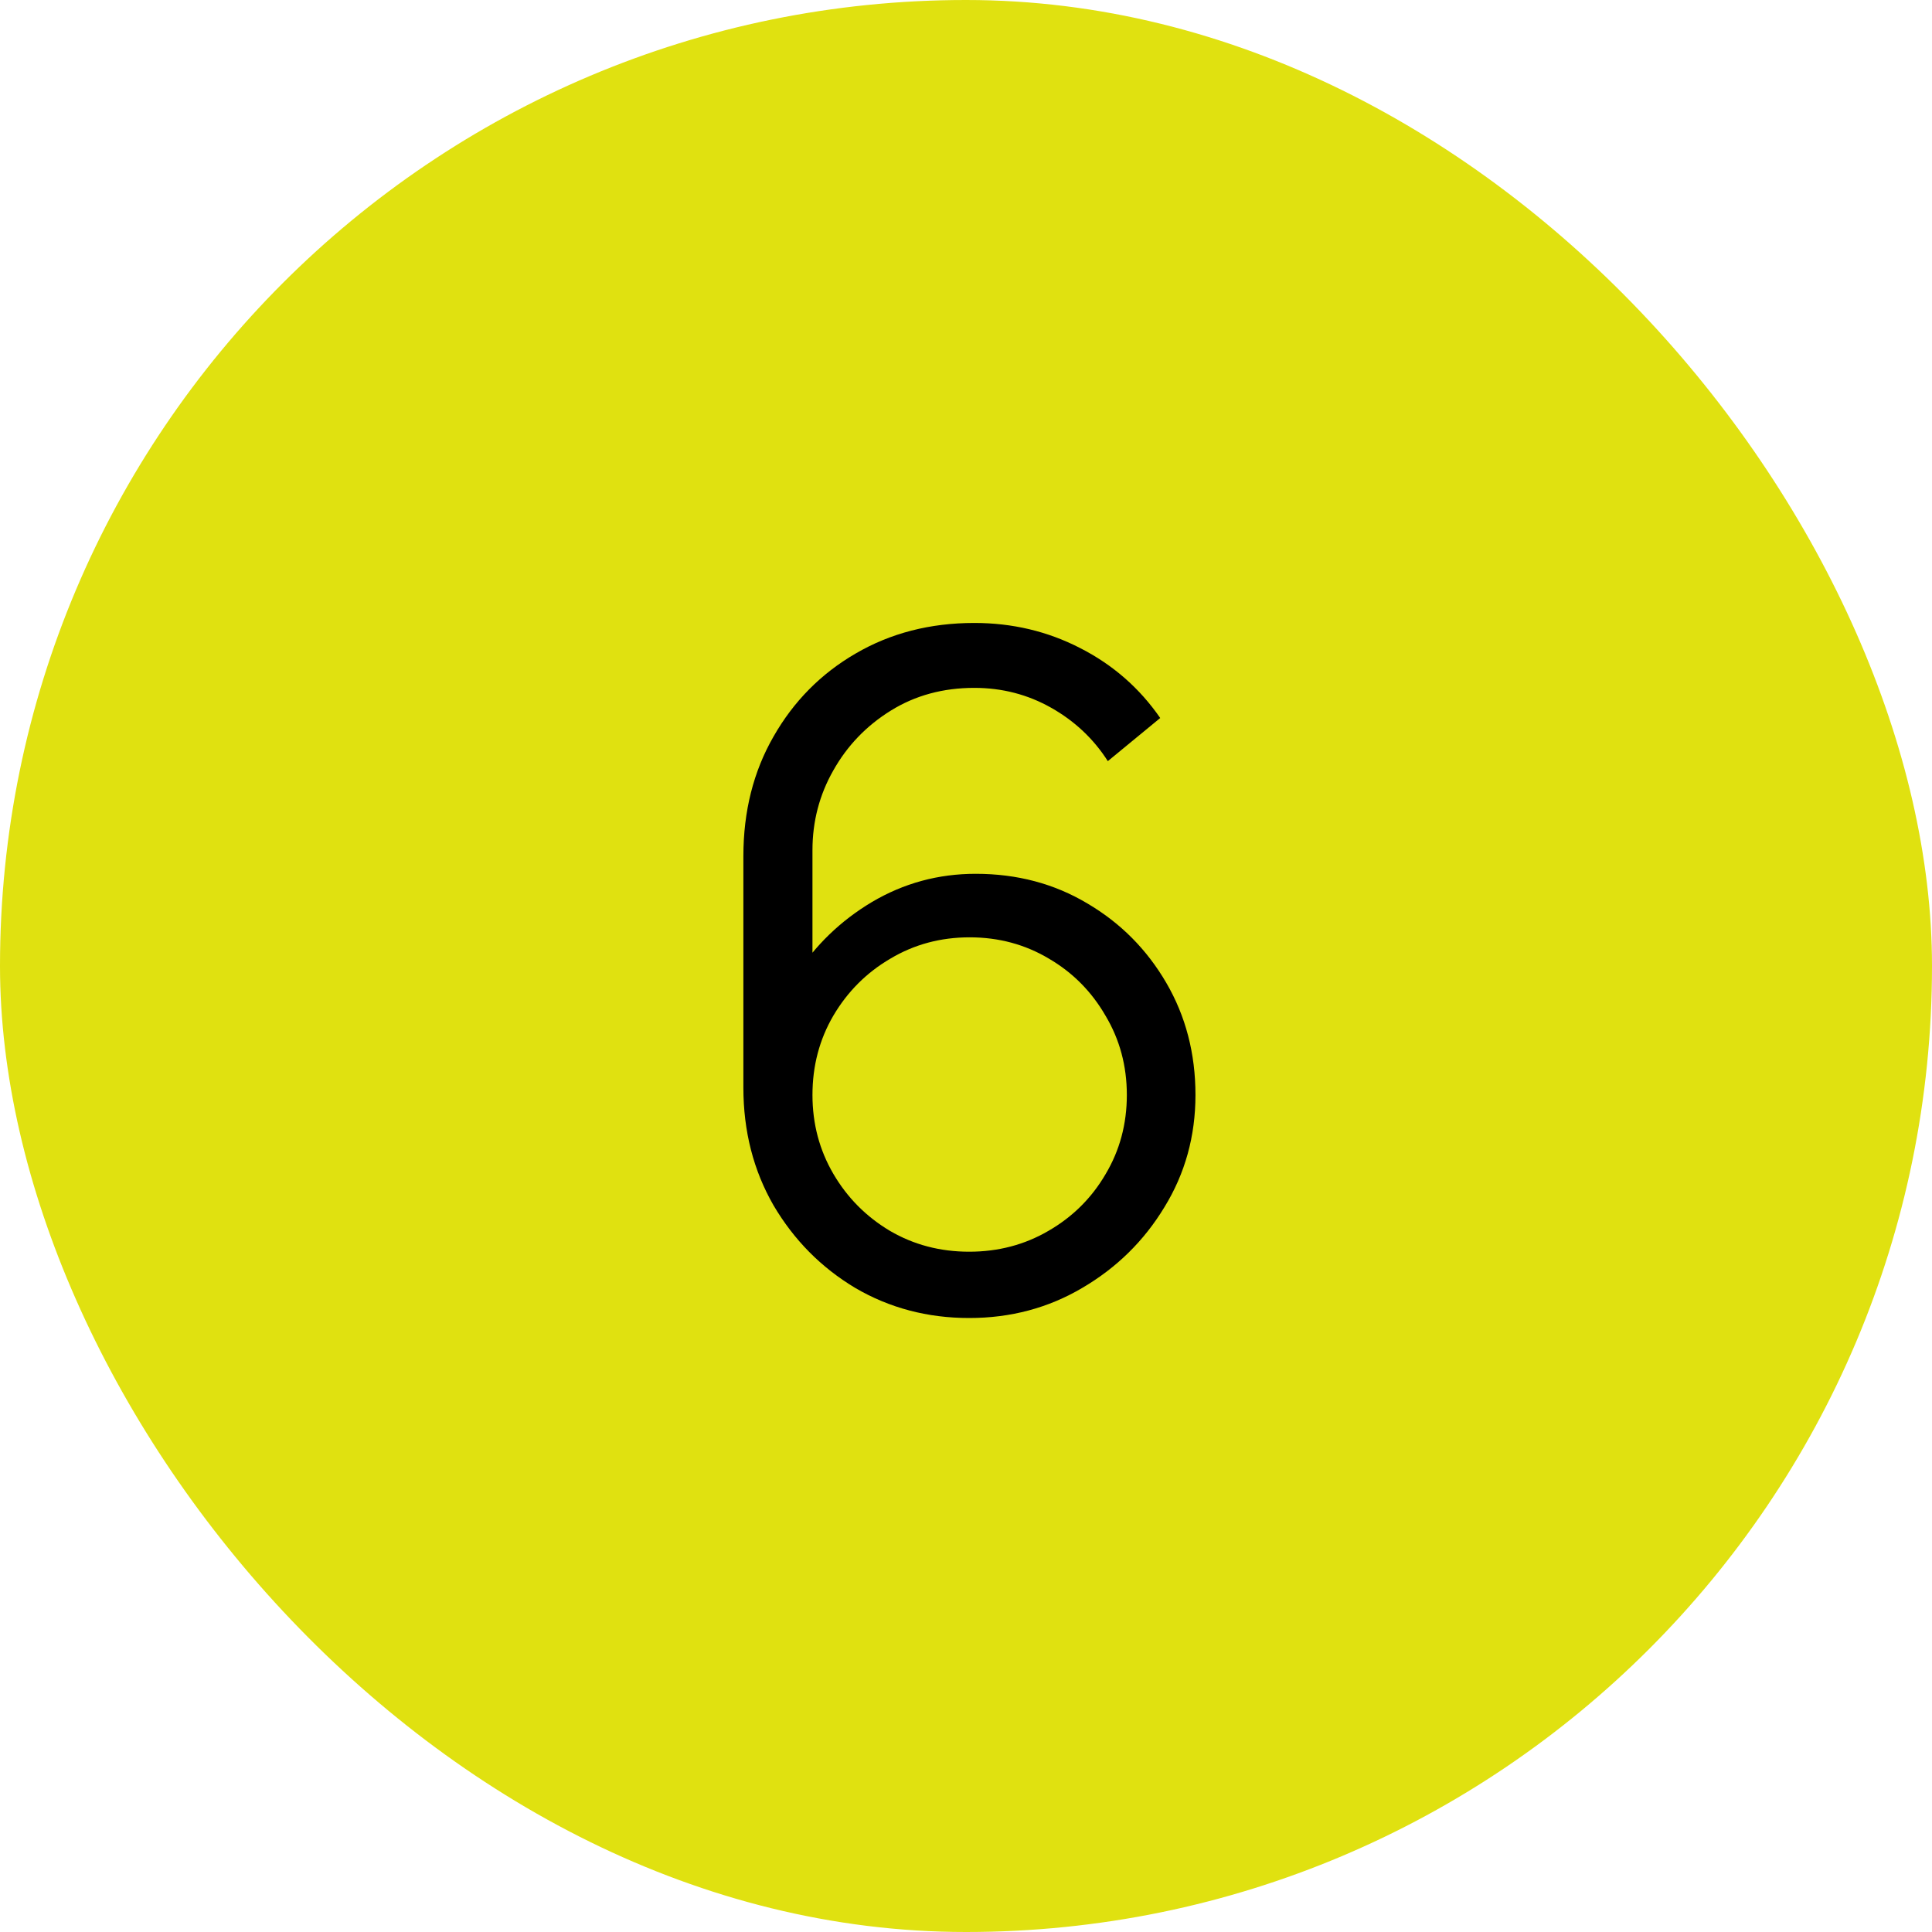
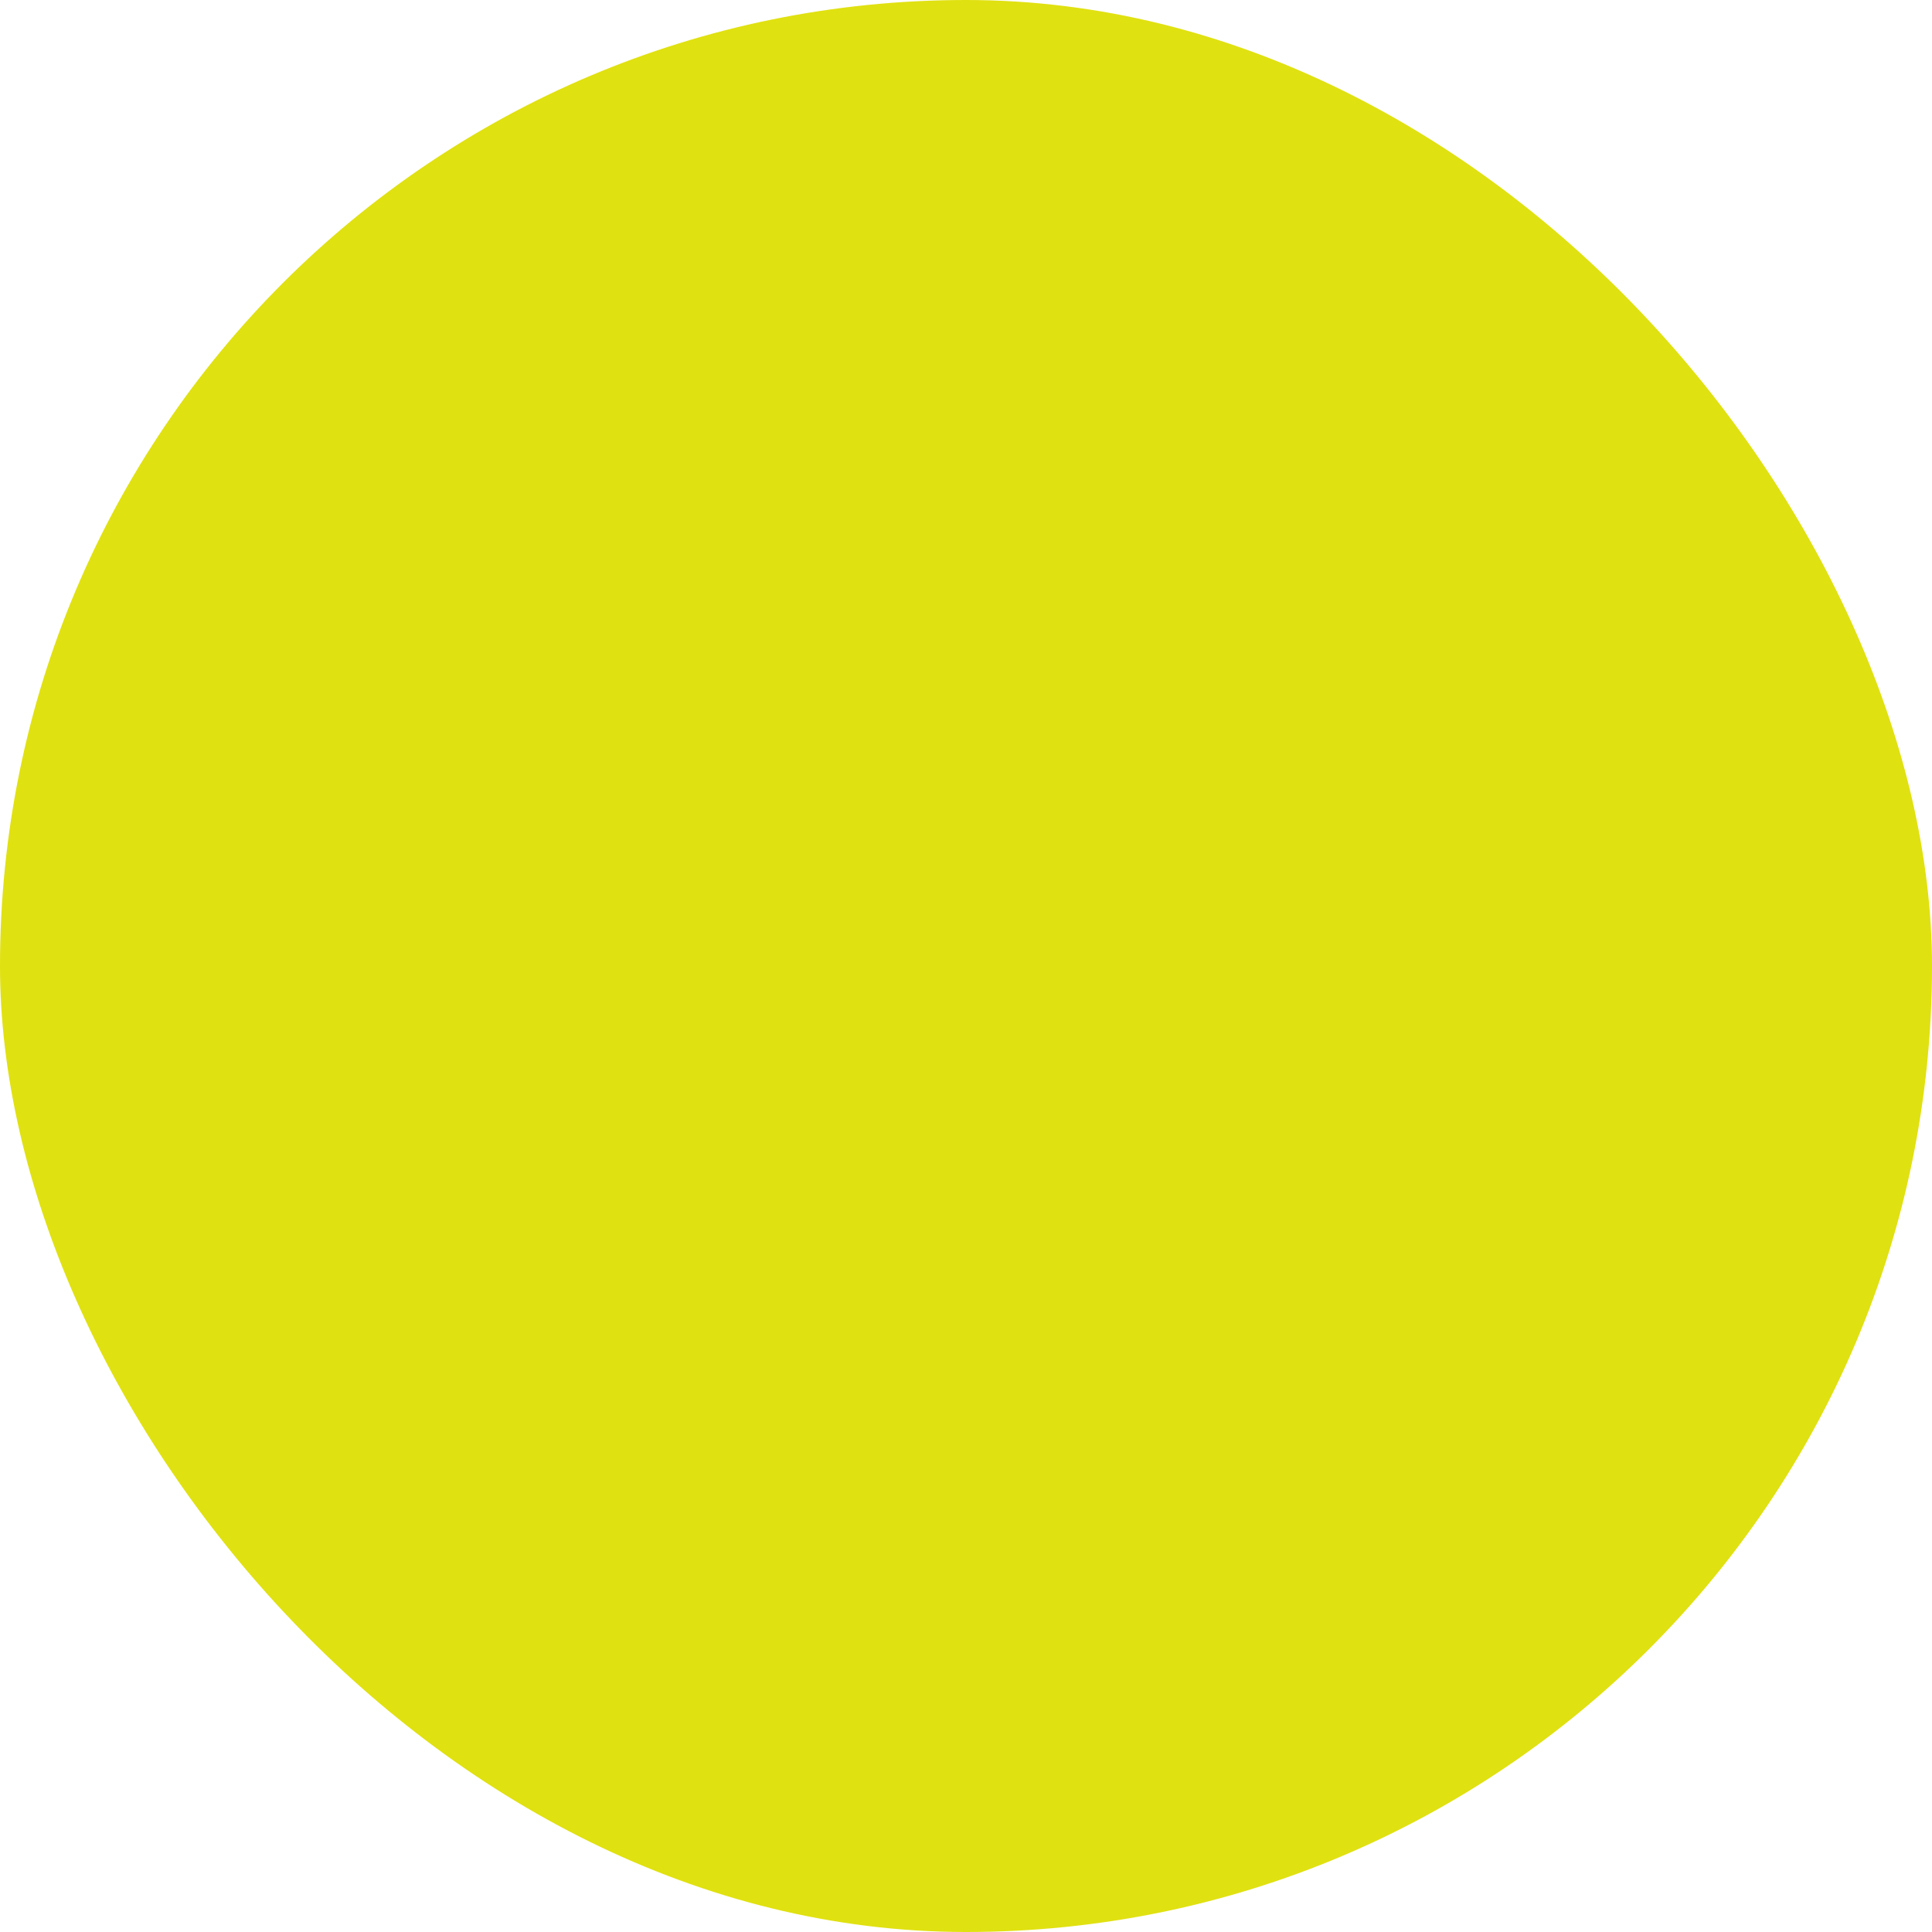
<svg xmlns="http://www.w3.org/2000/svg" width="100" height="100" viewBox="0 0 100 100" fill="none">
  <rect width="100" height="100" rx="50" fill="#E0E110" />
-   <path d="M50.165 68.22C48.005 68.22 46.037 67.7 44.261 66.66C42.501 65.604 41.093 64.18 40.037 62.388C38.997 60.58 38.477 58.548 38.477 56.292V44.316C38.477 41.996 38.997 39.932 40.037 38.124C41.077 36.3 42.493 34.868 44.285 33.828C46.093 32.772 48.141 32.244 50.429 32.244C52.397 32.244 54.221 32.676 55.901 33.54C57.597 34.404 58.981 35.612 60.053 37.164L57.341 39.396C56.605 38.244 55.629 37.324 54.413 36.636C53.197 35.948 51.869 35.604 50.429 35.604C48.813 35.604 47.373 35.996 46.109 36.78C44.845 37.564 43.853 38.596 43.133 39.876C42.413 41.14 42.053 42.516 42.053 44.004V51.54L41.165 50.532C42.173 48.948 43.493 47.668 45.125 46.692C46.773 45.716 48.565 45.228 50.501 45.228C52.645 45.228 54.573 45.74 56.285 46.764C57.997 47.772 59.357 49.14 60.365 50.868C61.373 52.596 61.877 54.532 61.877 56.676C61.877 58.804 61.341 60.74 60.269 62.484C59.213 64.228 57.797 65.62 56.021 66.66C54.261 67.7 52.309 68.22 50.165 68.22ZM50.165 64.788C51.669 64.788 53.037 64.428 54.269 63.708C55.517 62.988 56.501 62.012 57.221 60.78C57.957 59.548 58.325 58.18 58.325 56.676C58.325 55.172 57.957 53.804 57.221 52.572C56.501 51.324 55.525 50.34 54.293 49.62C53.061 48.884 51.693 48.516 50.189 48.516C48.685 48.516 47.317 48.884 46.085 49.62C44.853 50.34 43.869 51.324 43.133 52.572C42.413 53.804 42.053 55.172 42.053 56.676C42.053 58.164 42.413 59.524 43.133 60.756C43.853 61.988 44.829 62.972 46.061 63.708C47.293 64.428 48.661 64.788 50.165 64.788Z" fill="black" />
</svg>